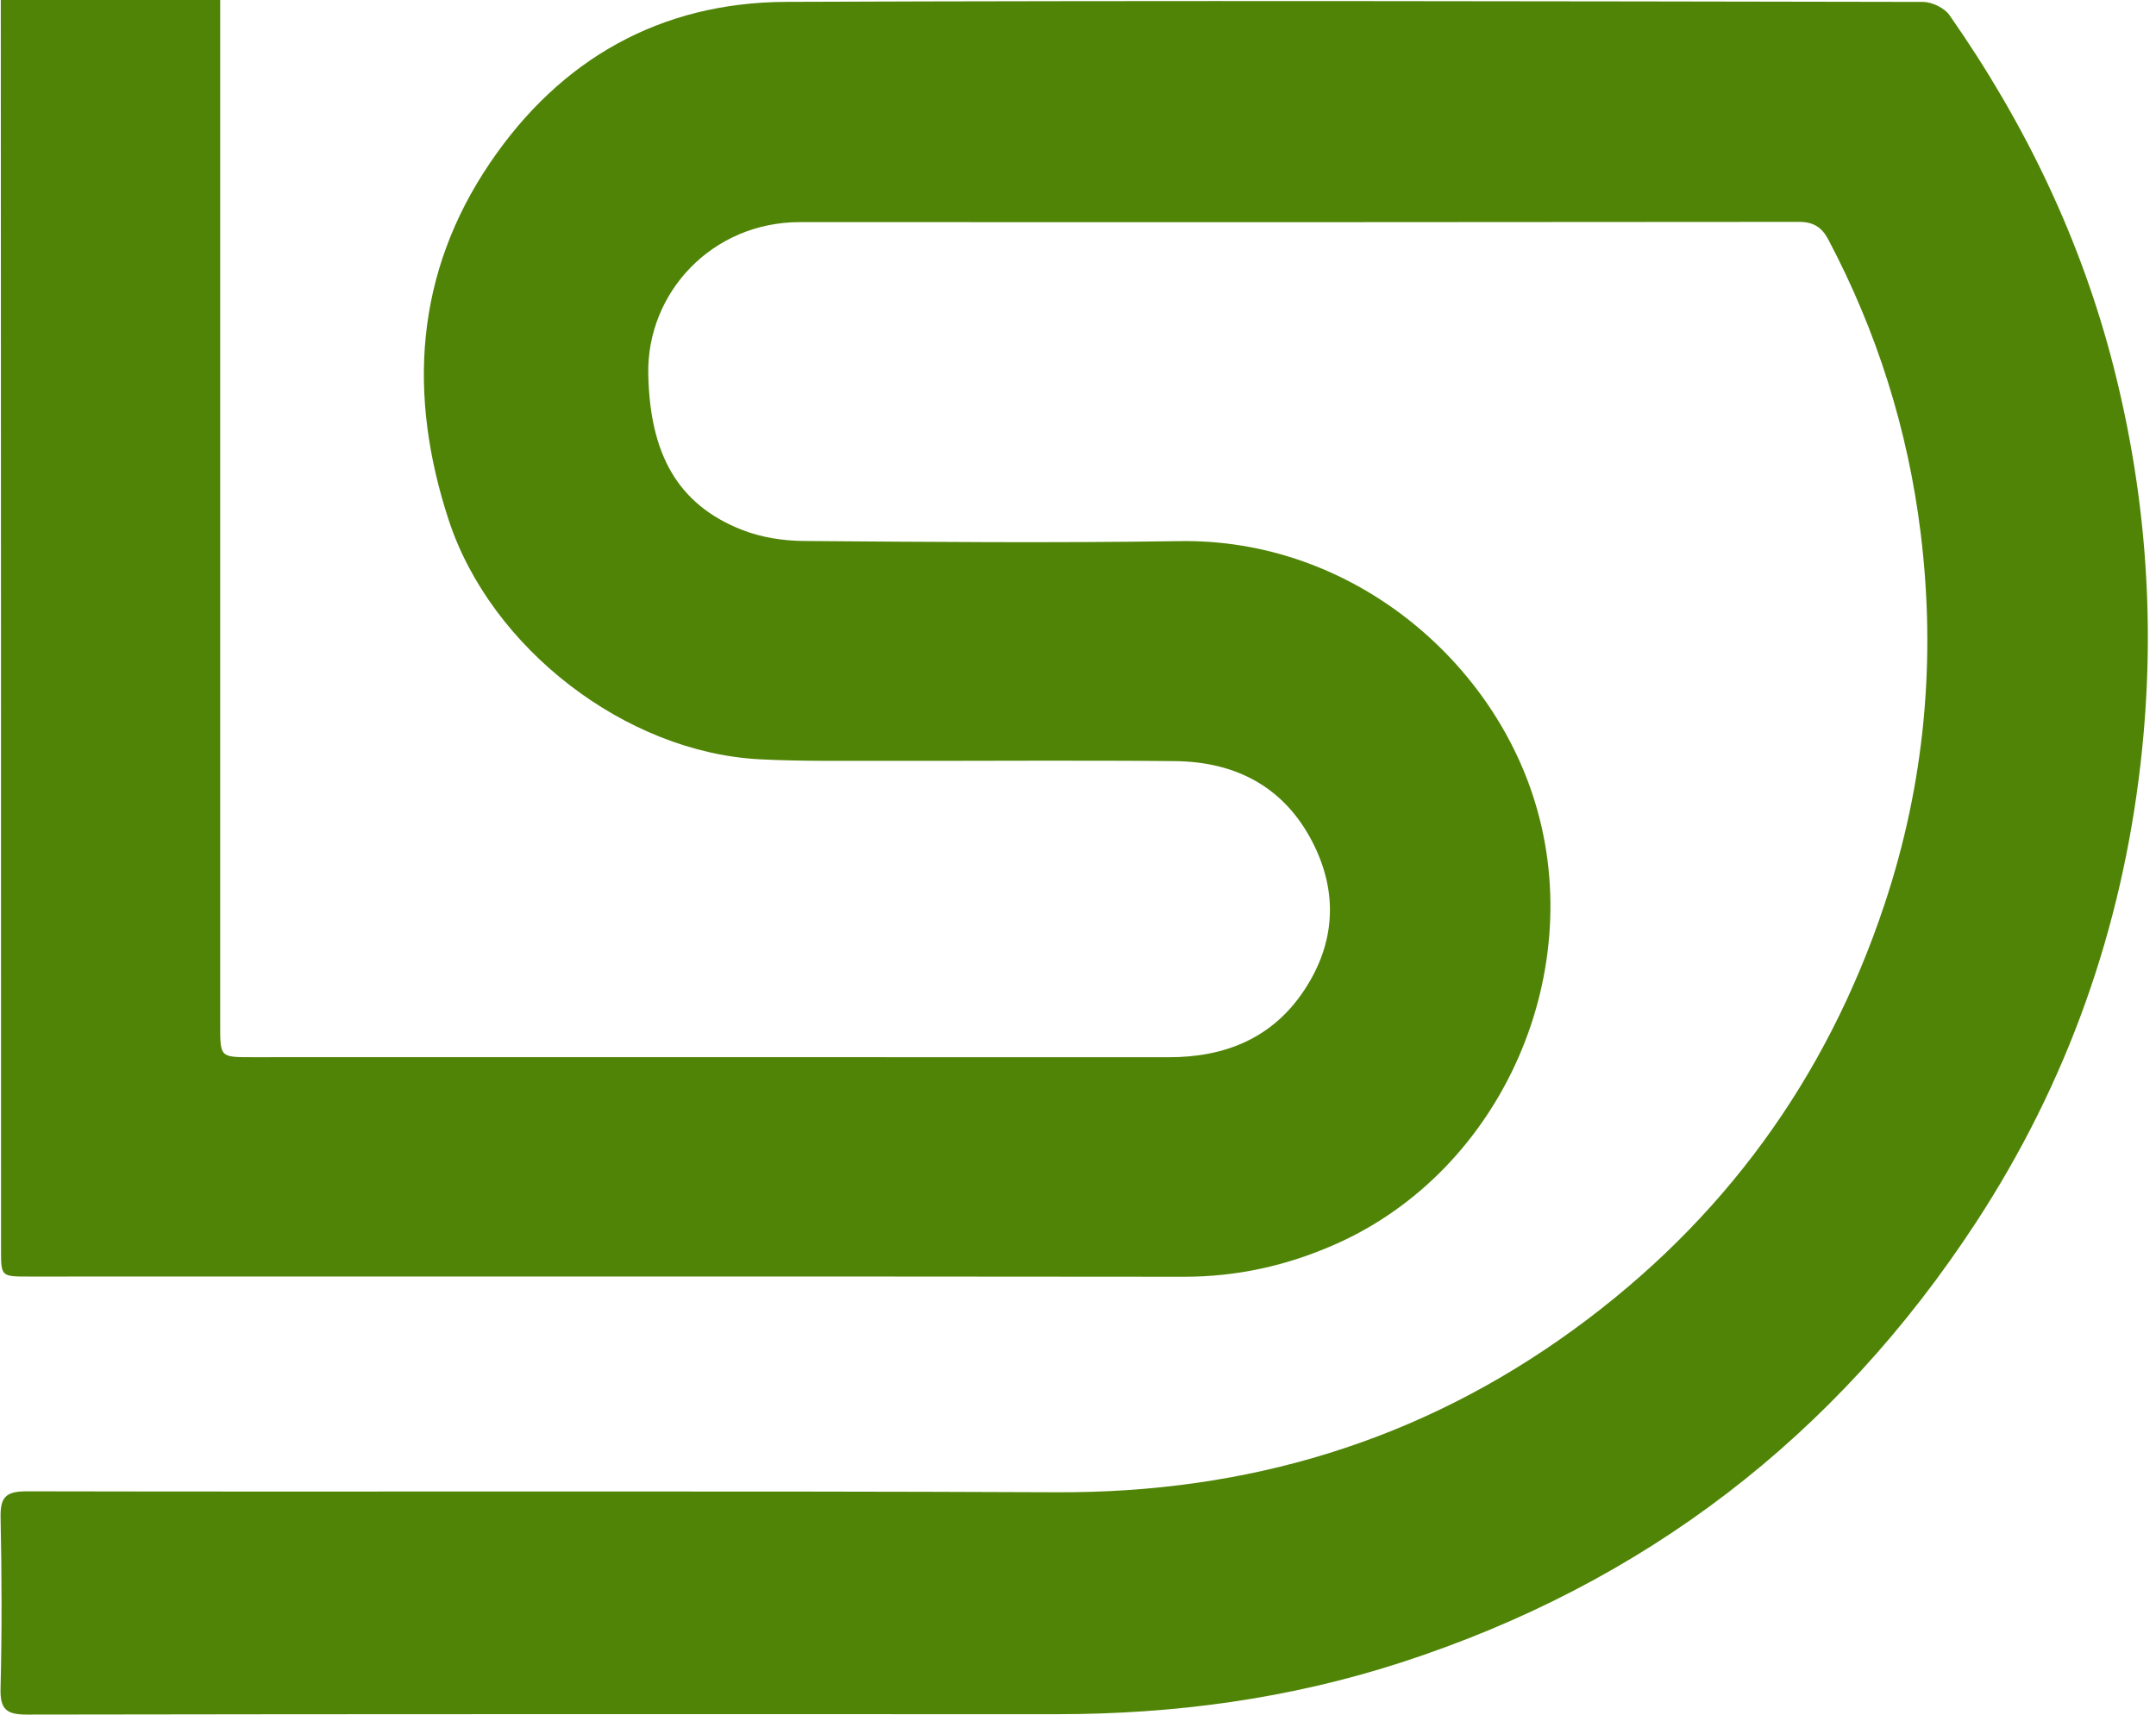
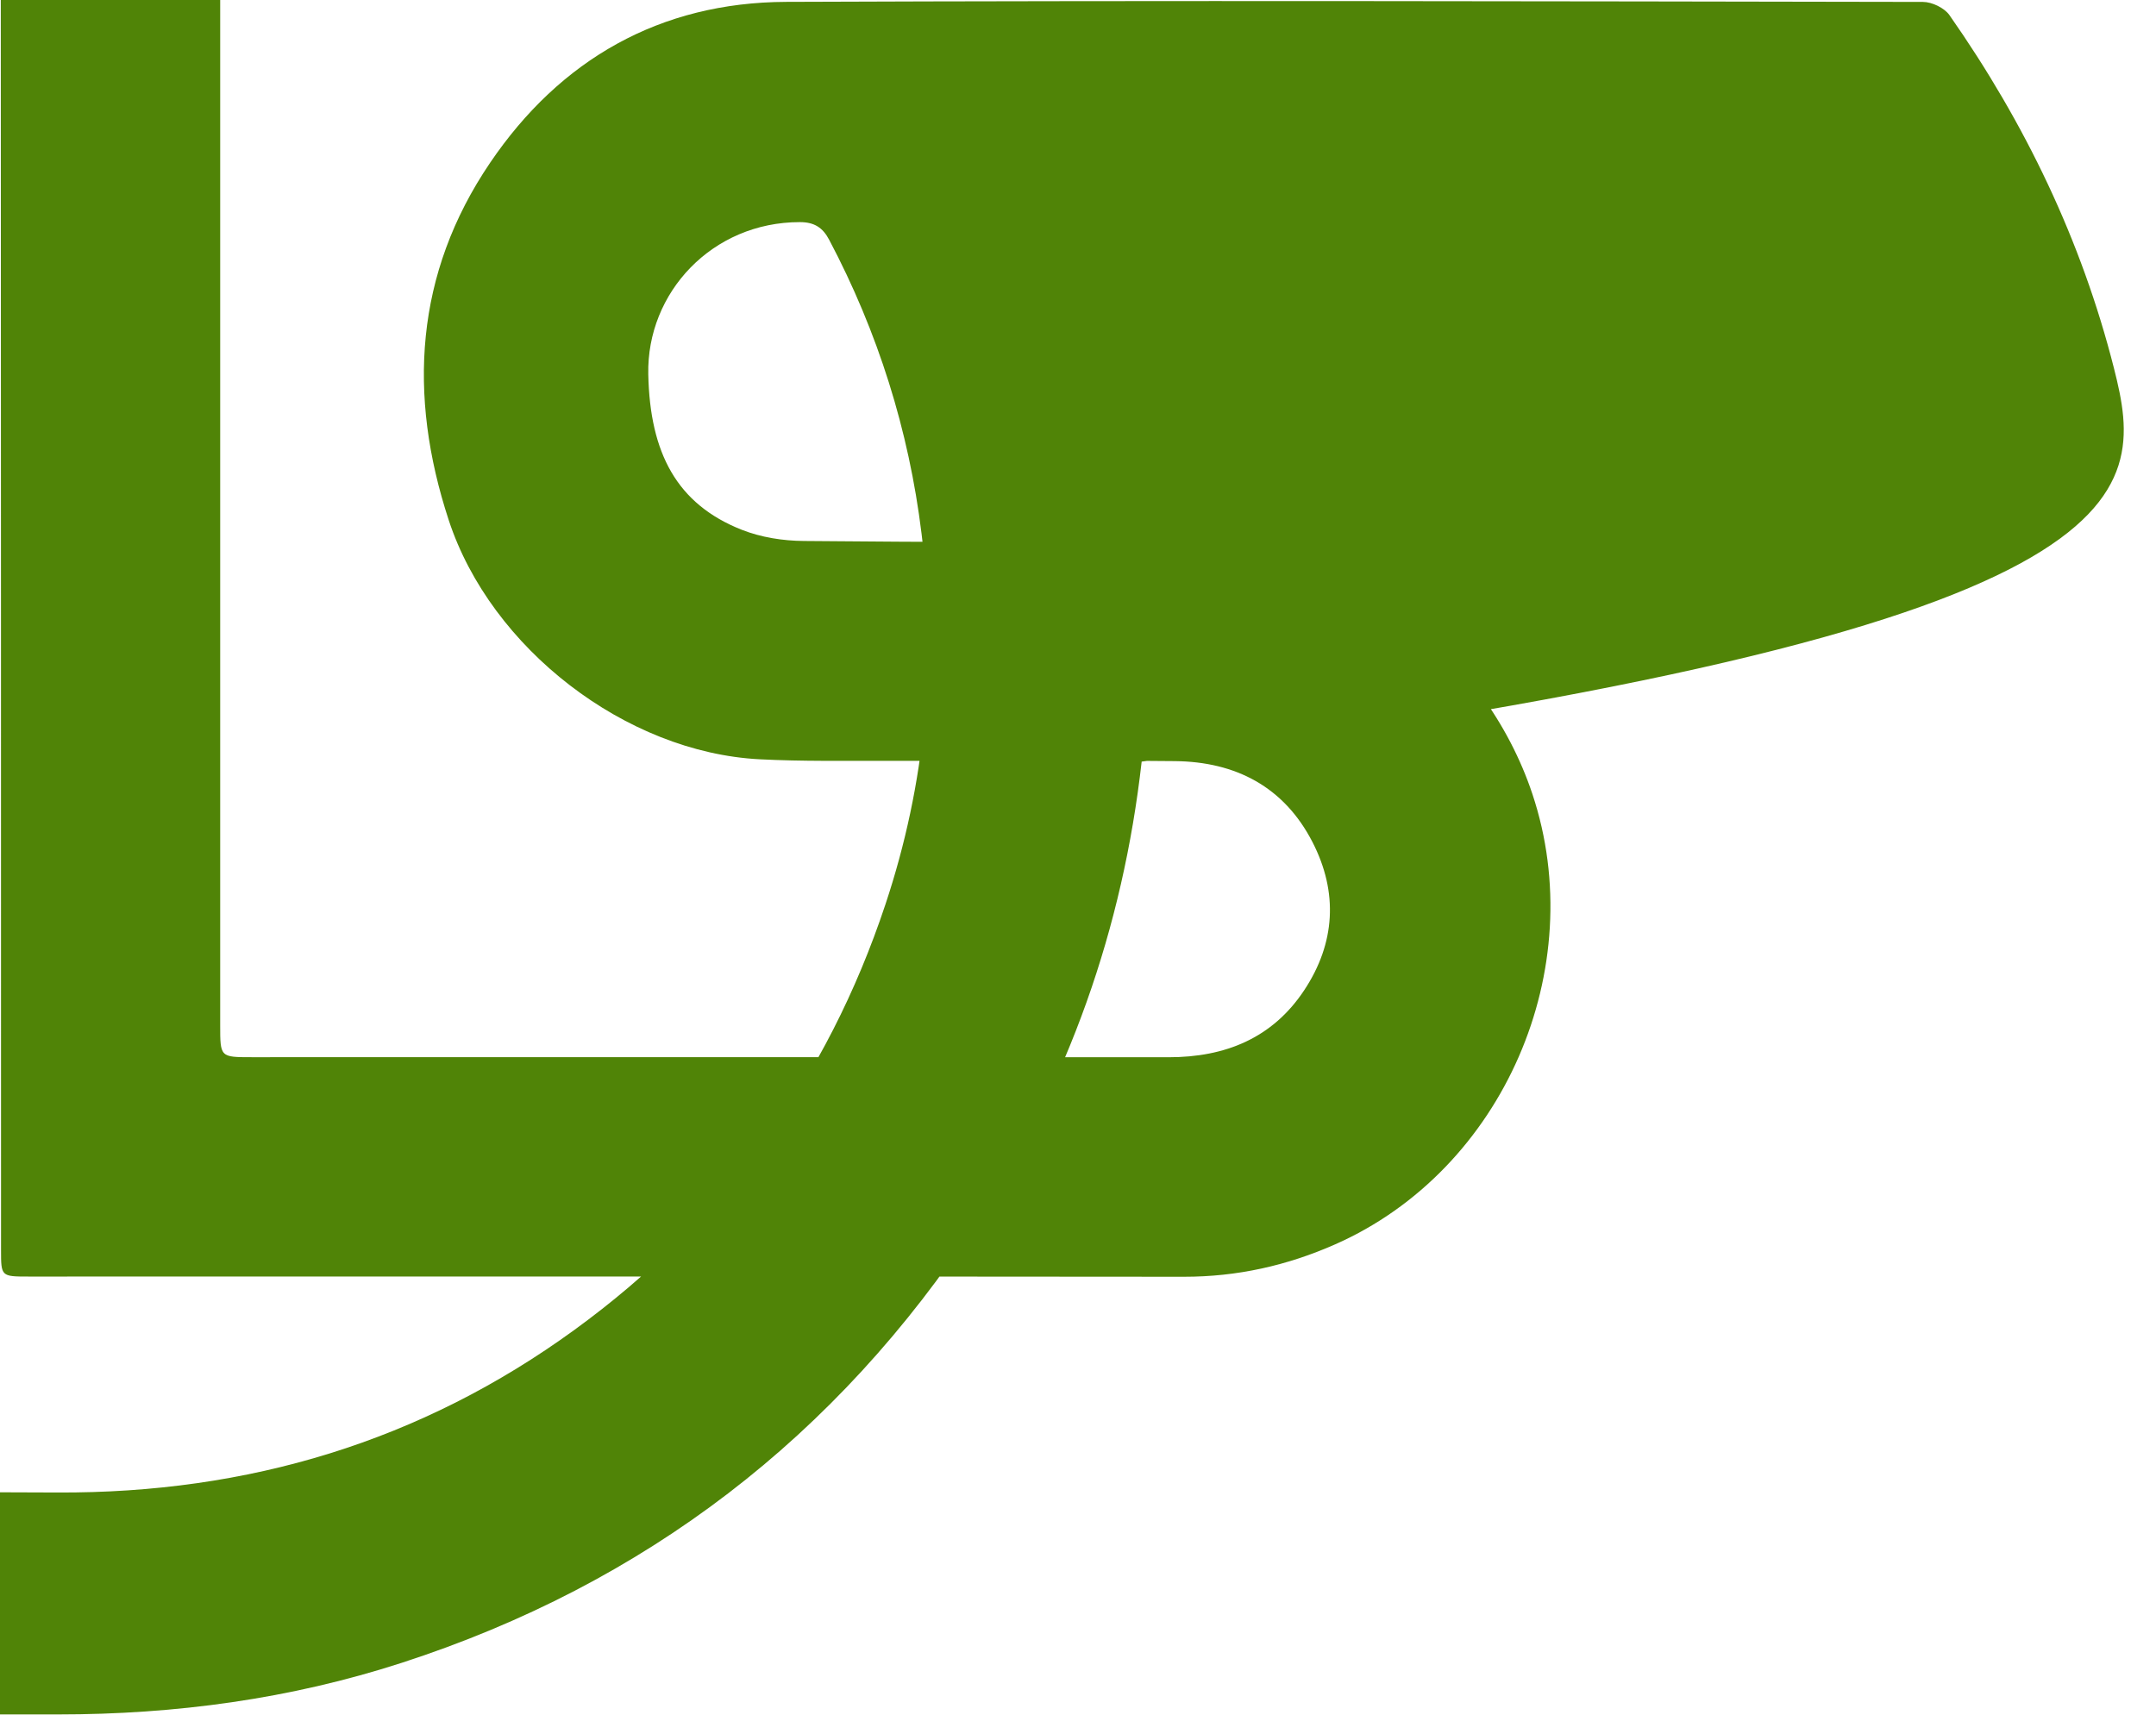
<svg xmlns="http://www.w3.org/2000/svg" fill="#508407" height="347.8" preserveAspectRatio="xMidYMid meet" version="1" viewBox="-0.1 -0.0 437.2 347.8" width="437.2" zoomAndPan="magnify">
  <g id="change1_1">
-     <path d="M428.57,74.67c-6.58-25.94-18.04-49.72-33.36-71.61c-1.03-1.46-3.54-2.67-5.37-2.67c-76.85-0.13-153.7-0.31-230.54-0.01 c-25.53,0.1-45.8,11.66-60.02,32.64C84.04,55.5,82.55,80.08,90.9,105.51c8.53,25.99,35.91,47.1,63.06,48.49 c8.6,0.44,17.22,0.29,25.84,0.31c19.46,0.04,38.91-0.13,58.36,0.06c12.32,0.12,22.13,5.22,27.89,16.42 c5.24,10.19,4.65,20.49-1.68,30.05c-6.44,9.73-16.03,13.59-27.48,13.59c-61.98-0.03-123.96-0.01-185.94-0.01c-6.39,0-6.4,0-6.4-6.47 c0-69.32,0-138.64,0-207.96H0.06C0.1,84.51,0.11,169.02,0.11,253.53c0,5.36,0.02,5.38,5.6,5.38c78.1,0,156.2-0.04,234.29,0.04 c10.76,0.01,20.9-2.26,30.67-6.58c34.15-15.1,51.77-55.95,39.97-91.34c-9.55-28.66-37.92-51.79-71.46-51.28 c-25.42,0.39-50.86,0.17-76.29-0.03c-4.21-0.03-8.67-0.73-12.57-2.27c-13.14-5.19-18.62-15.51-18.96-31.51 c-0.36-16.61,12.98-30.9,30.74-30.89c67.54,0.03,135.07,0.02,202.61-0.05c2.92,0,4.63,1.1,5.93,3.56 c9.89,18.72,16.17,38.66,18.74,59.59c3.14,25.54,0.84,50.7-7.32,75.23c-11.8,35.5-32.84,64.31-63.03,86.27 c-31.2,22.7-66.27,33.19-104.88,33.01c-69.62-0.31-139.24-0.04-208.86-0.19c-4.4-0.01-5.35,1.34-5.27,5.41 c0.24,11.53,0.28,23.07-0.01,34.6c-0.11,4.33,1.31,5.28,5.44,5.27c69.62-0.12,139.24-0.09,208.86-0.08 c23.75,0,47.01-3.12,69.67-10.47c49.39-16.02,88.26-45.88,116.61-89.25c18.58-28.43,29.61-59.68,33.43-93.53 C437.07,127.45,435.22,100.88,428.57,74.67z" />
+     <path d="M428.57,74.67c-6.58-25.94-18.04-49.72-33.36-71.61c-1.03-1.46-3.54-2.67-5.37-2.67c-76.85-0.13-153.7-0.31-230.54-0.01 c-25.53,0.1-45.8,11.66-60.02,32.64C84.04,55.5,82.55,80.08,90.9,105.51c8.53,25.99,35.91,47.1,63.06,48.49 c8.6,0.44,17.22,0.29,25.84,0.31c19.46,0.04,38.91-0.13,58.36,0.06c12.32,0.12,22.13,5.22,27.89,16.42 c5.24,10.19,4.65,20.49-1.68,30.05c-6.44,9.73-16.03,13.59-27.48,13.59c-61.98-0.03-123.96-0.01-185.94-0.01c-6.39,0-6.4,0-6.4-6.47 c0-69.32,0-138.64,0-207.96H0.06C0.1,84.51,0.11,169.02,0.11,253.53c0,5.36,0.02,5.38,5.6,5.38c78.1,0,156.2-0.04,234.29,0.04 c10.76,0.01,20.9-2.26,30.67-6.58c34.15-15.1,51.77-55.95,39.97-91.34c-9.55-28.66-37.92-51.79-71.46-51.28 c-25.42,0.39-50.86,0.17-76.29-0.03c-4.21-0.03-8.67-0.73-12.57-2.27c-13.14-5.19-18.62-15.51-18.96-31.51 c-0.36-16.61,12.98-30.9,30.74-30.89c2.92,0,4.63,1.1,5.93,3.56 c9.89,18.72,16.17,38.66,18.74,59.59c3.14,25.54,0.84,50.7-7.32,75.23c-11.8,35.5-32.84,64.31-63.03,86.27 c-31.2,22.7-66.27,33.19-104.88,33.01c-69.62-0.31-139.24-0.04-208.86-0.19c-4.4-0.01-5.35,1.34-5.27,5.41 c0.24,11.53,0.28,23.07-0.01,34.6c-0.11,4.33,1.31,5.28,5.44,5.27c69.62-0.12,139.24-0.09,208.86-0.08 c23.75,0,47.01-3.12,69.67-10.47c49.39-16.02,88.26-45.88,116.61-89.25c18.58-28.43,29.61-59.68,33.43-93.53 C437.07,127.45,435.22,100.88,428.57,74.67z" />
  </g>
</svg>